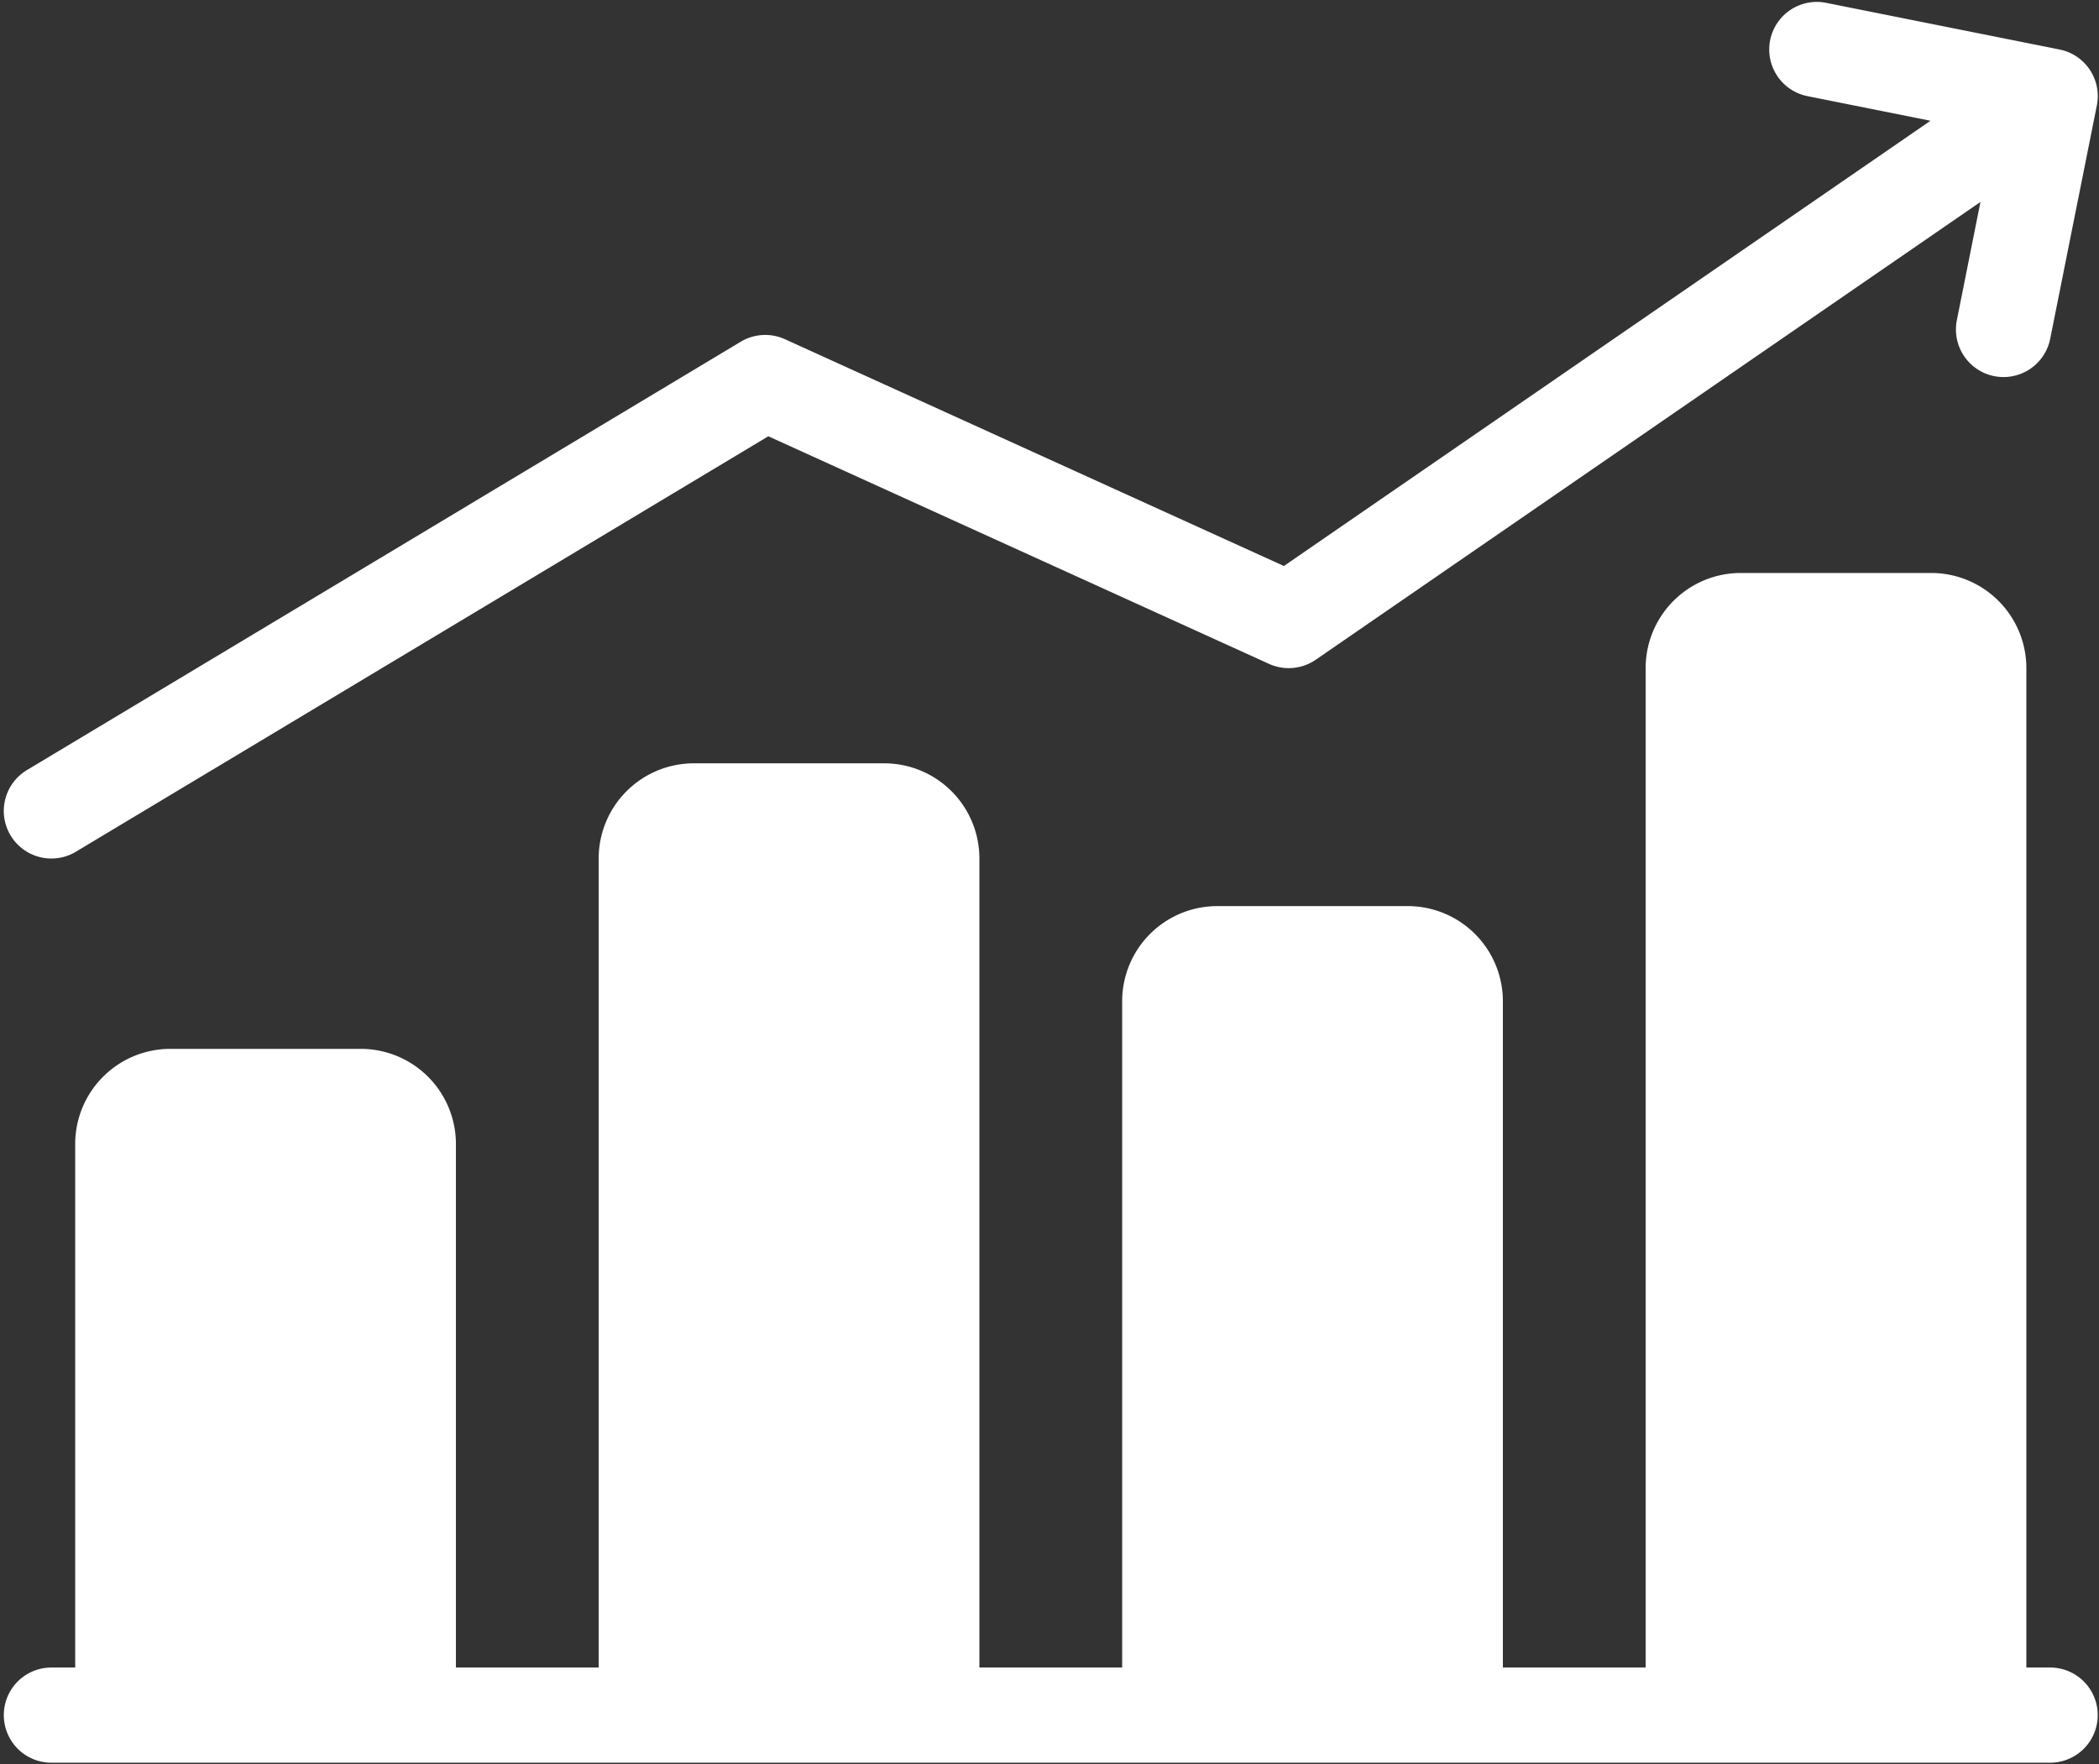
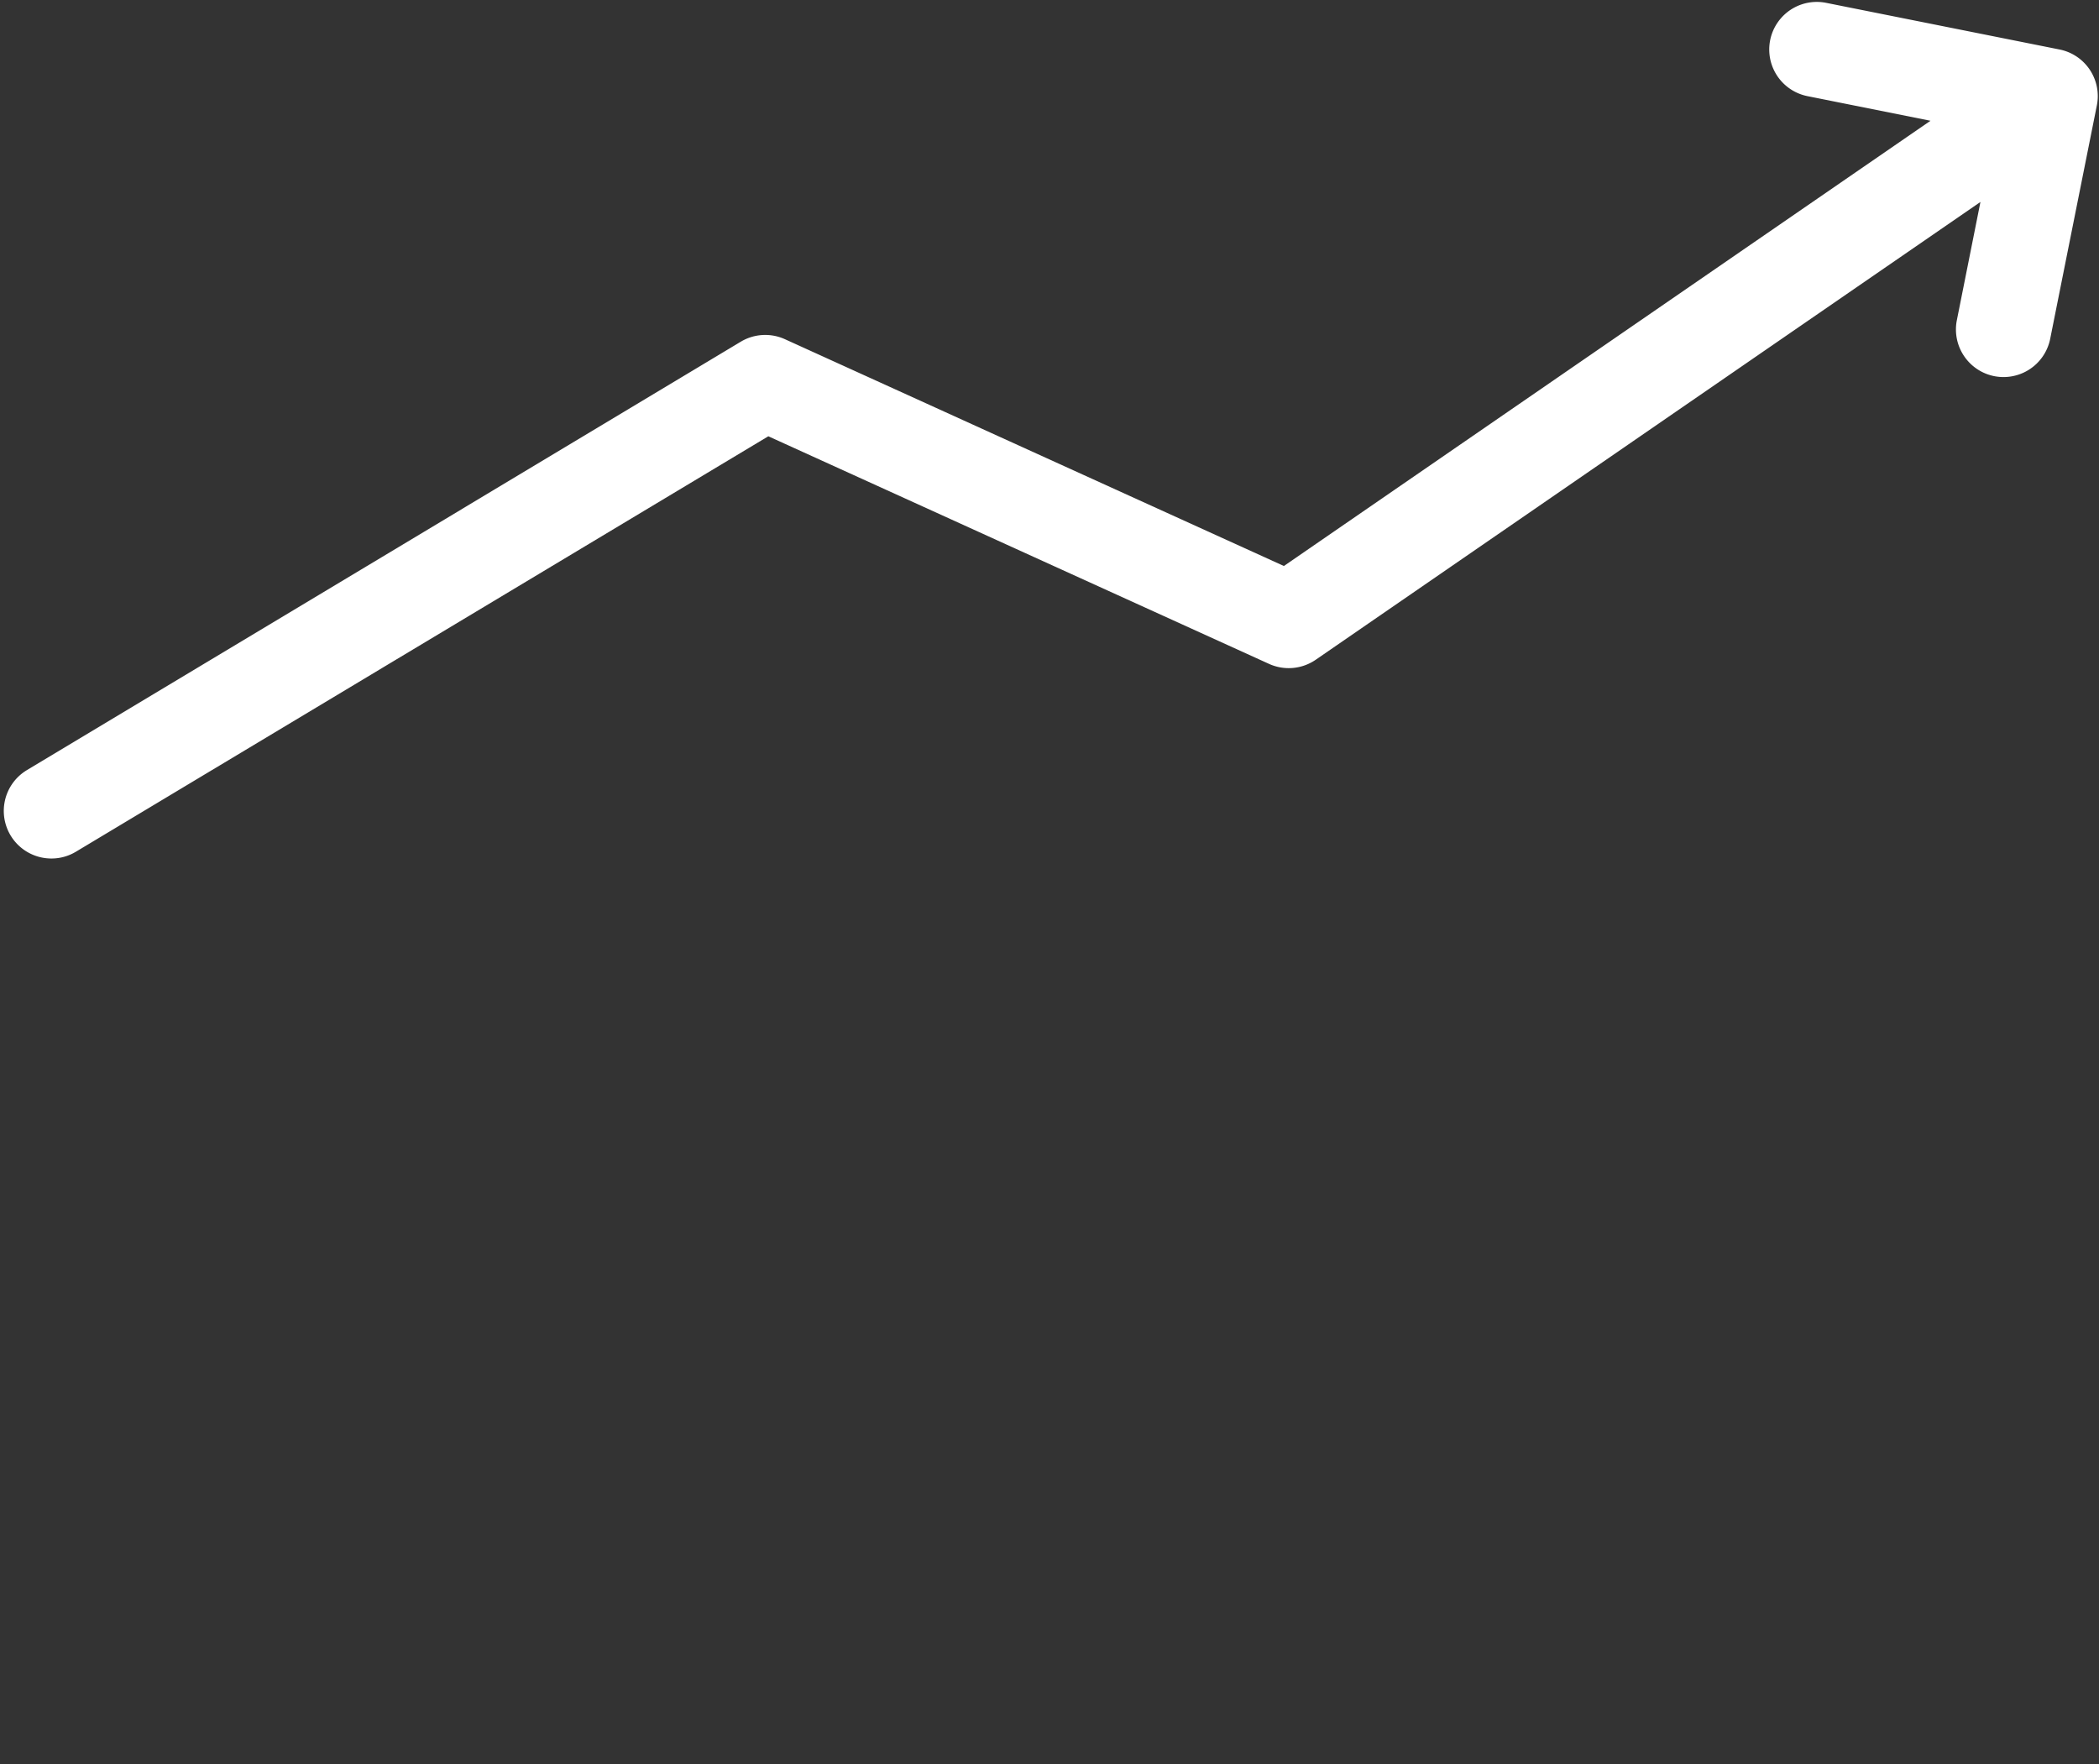
<svg xmlns="http://www.w3.org/2000/svg" data-name="Layer 1" fill="#ffffff" height="69.5" preserveAspectRatio="xMidYMid meet" version="1" viewBox="8.6 14.3 82.7 69.5" width="82.7" zoomAndPan="magnify">
  <rect x="8.6" y="14.3" width="82.7" height="69.5" fill="#333333" stroke="none" />
  <g id="change1_1">
-     <path d="M89.375,80h-.937V40.625a3.75,3.75,0,0,0-3.75-3.75h-7.5a3.749,3.749,0,0,0-3.75,3.75V80H67.813V53.75A3.75,3.75,0,0,0,64.063,50h-7.5a3.749,3.749,0,0,0-3.75,3.75V80H47.188V48.125a3.75,3.75,0,0,0-3.75-3.75h-7.5a3.749,3.749,0,0,0-3.75,3.75V80H26.563V59.375a3.75,3.75,0,0,0-3.75-3.75h-7.5a3.749,3.749,0,0,0-3.75,3.75V80h-.938a1.875,1.875,0,0,0,0,3.75h78.75a1.875,1.875,0,0,0,0-3.75Z" />
-   </g>
+     </g>
  <g id="change1_2">
    <path d="M10.627,48.125a1.866,1.866,0,0,0,.963-.267L38.871,31.489,58.6,40.457a1.877,1.877,0,0,0,1.839-.163l26.19-18.037L85.7,26.913a1.876,1.876,0,0,0,1.471,2.207,1.946,1.946,0,0,0,.369.036,1.875,1.875,0,0,0,1.837-1.507l1.838-9.193a1.873,1.873,0,0,0-1.47-2.206L80.55,14.412a1.874,1.874,0,1,0-.736,3.676l4.847.97L59.185,36.6l-19.66-8.936a1.877,1.877,0,0,0-1.74.1L9.66,44.642a1.875,1.875,0,0,0,.967,3.483Z" />
  </g>
</svg>